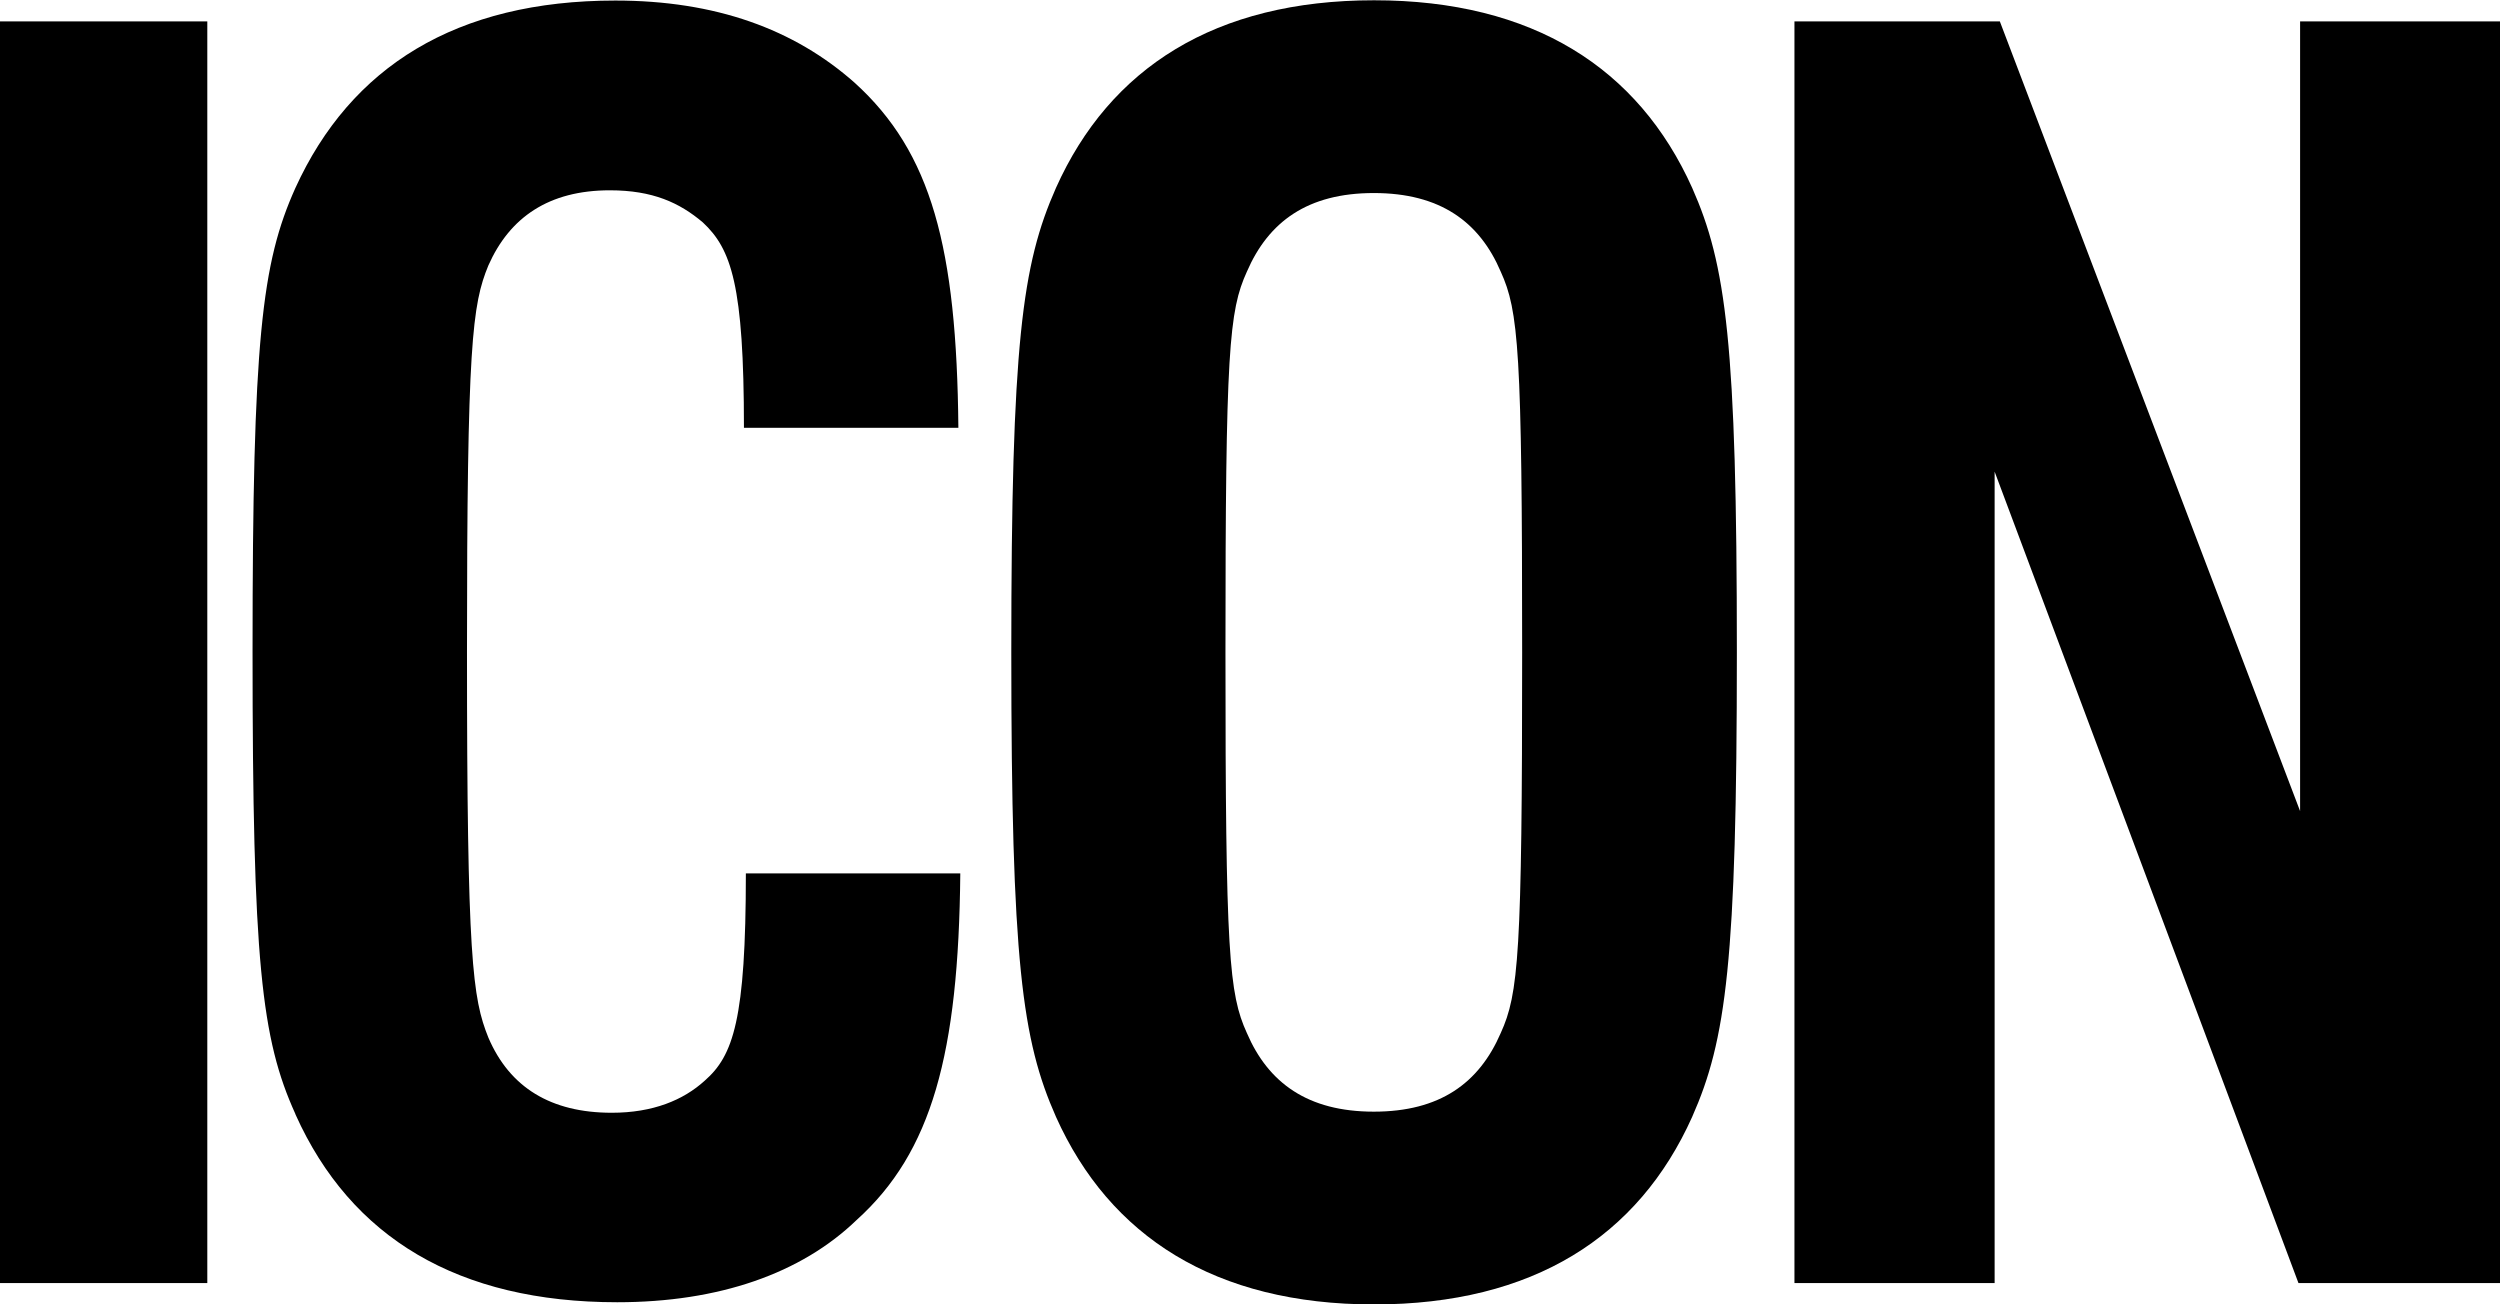
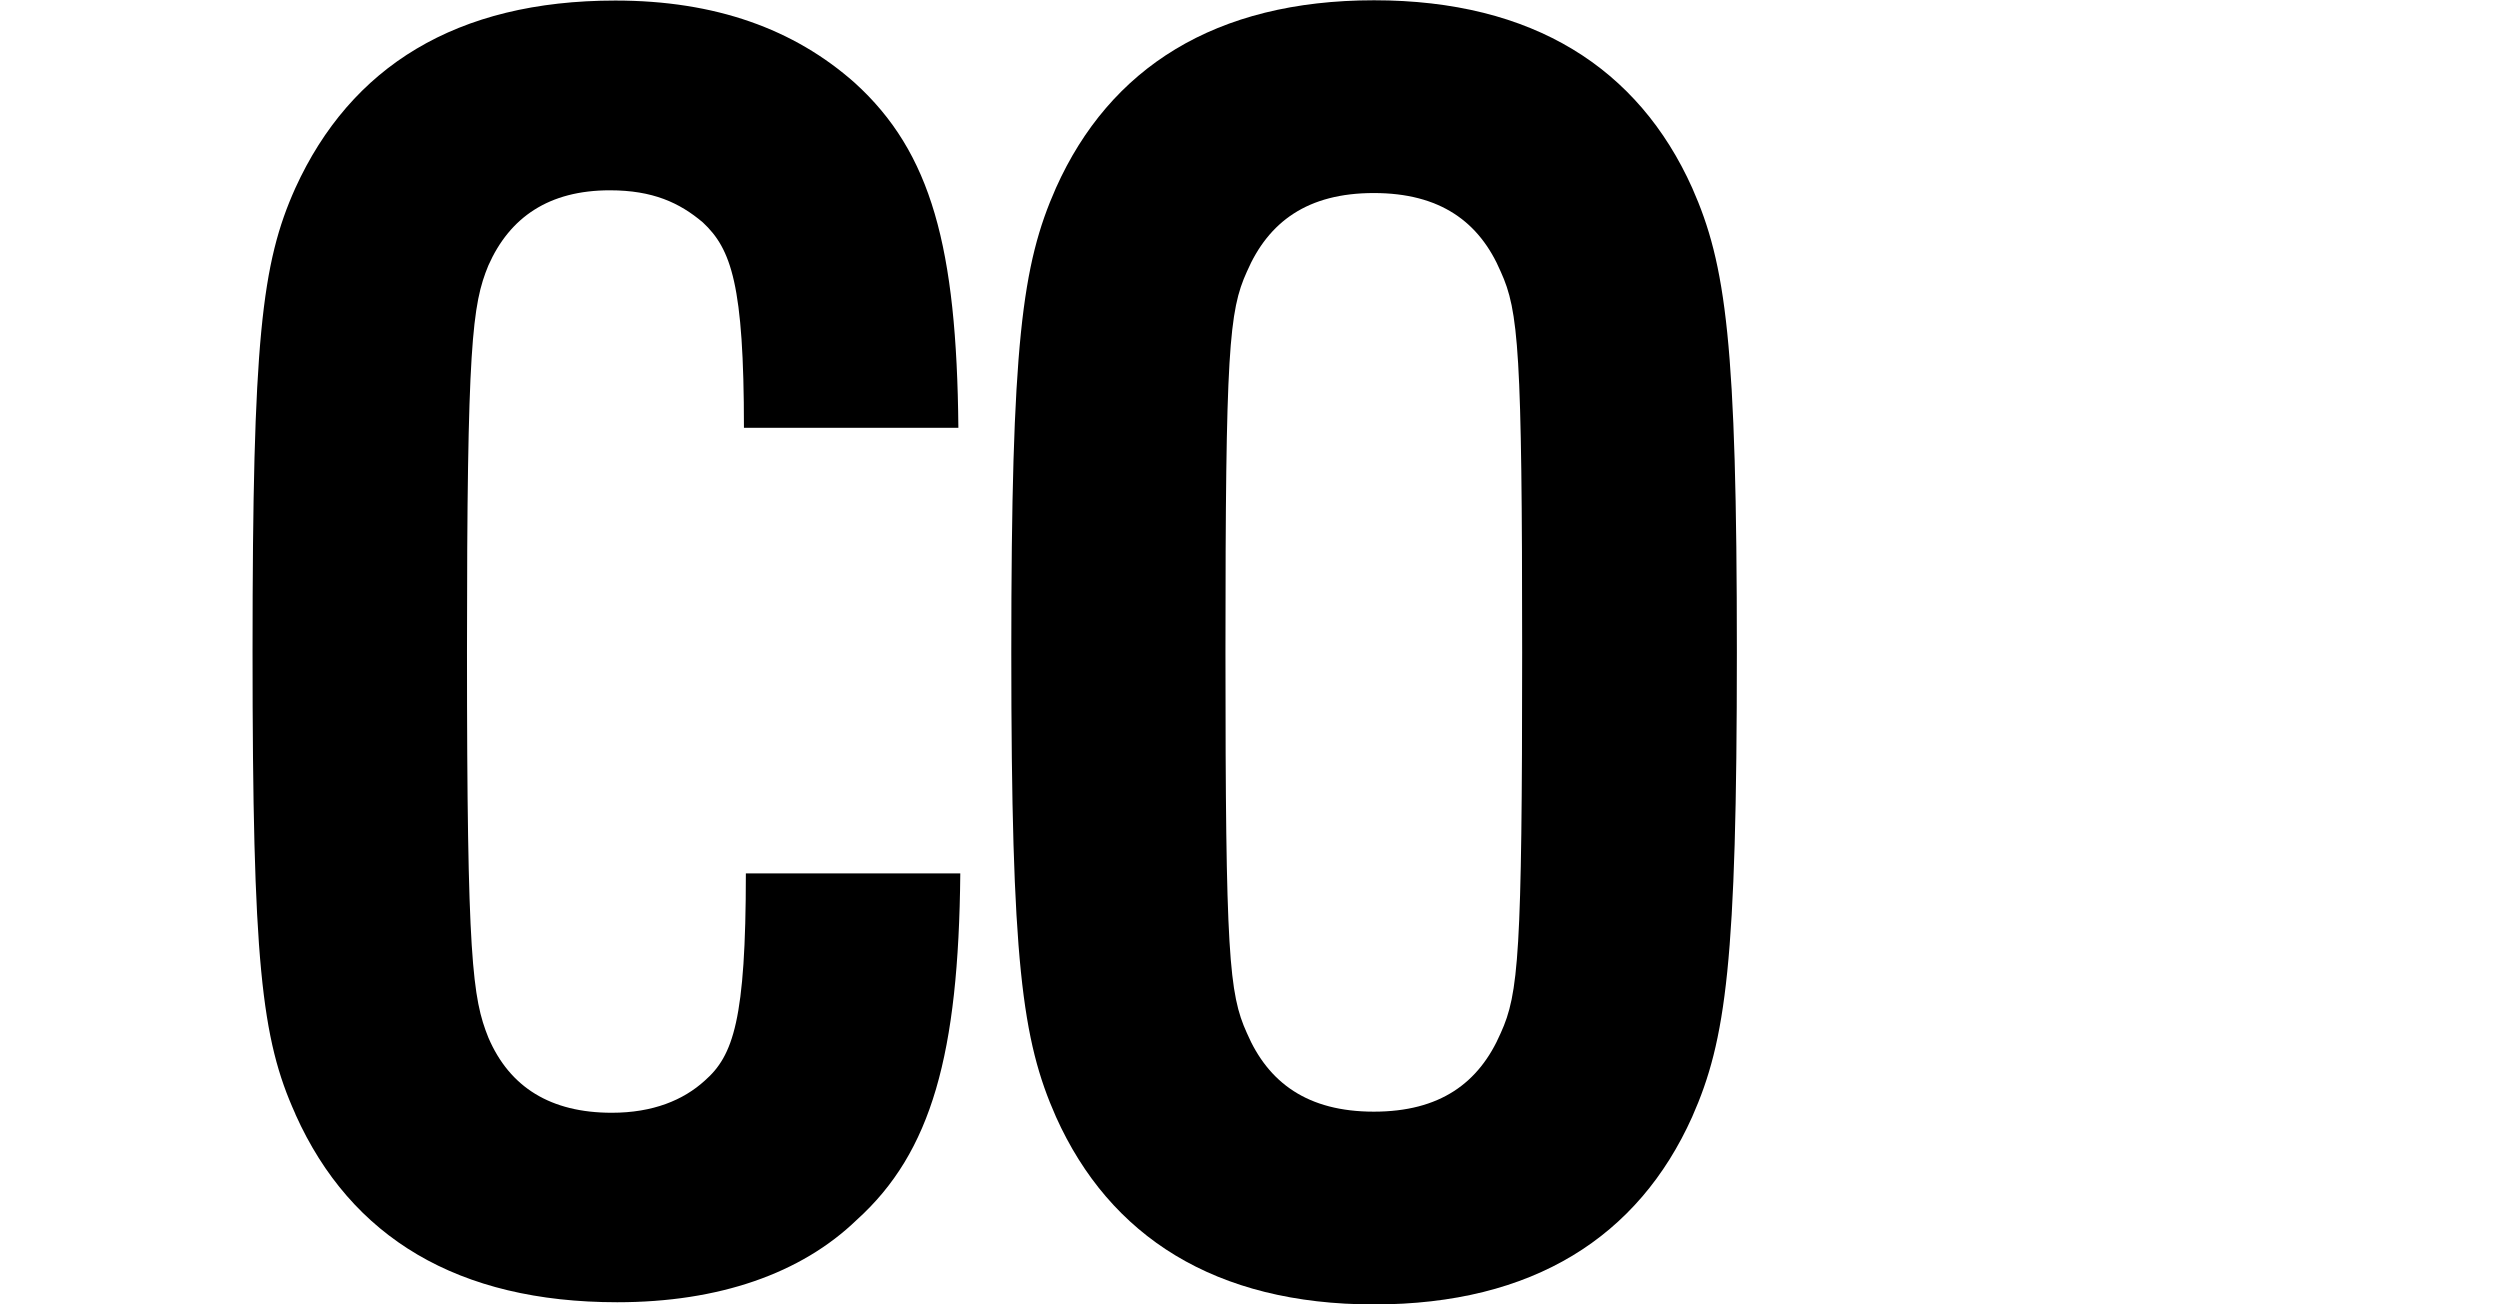
<svg xmlns="http://www.w3.org/2000/svg" viewBox="0 0 91.17 47.57" id="Layer_2">
  <g id="logos">
    <g>
-       <path d="M0,.78h7.56v46.01H0V.78Z" />
      <path d="M10.77,40.62c-1.24-2.74-1.56-5.54-1.56-16.88s.33-14.14,1.56-16.88C12.79,2.43,16.64.02,22.44.02c3.65,0,6.52,1.04,8.73,3,2.8,2.54,3.72,6,3.78,12.58h-7.82c0-5.21-.46-6.52-1.5-7.49-.85-.72-1.83-1.17-3.39-1.17-2.22,0-3.65.98-4.43,2.74-.59,1.43-.78,2.87-.78,14.08s.2,12.64.78,14.08c.78,1.82,2.28,2.74,4.5,2.74,1.5,0,2.61-.46,3.39-1.17,1.04-.91,1.5-2.22,1.5-7.56h7.82c-.06,6.58-1.04,10.17-3.78,12.64-2.02,1.95-5.02,3-8.73,3-5.8,0-9.71-2.35-11.73-6.84Z" />
      <path d="M38.51,40.73c-1.24-2.8-1.63-5.67-1.63-16.94s.39-14.14,1.63-16.94c1.96-4.37,5.8-6.84,11.6-6.84s9.64,2.48,11.6,6.84c1.24,2.8,1.63,5.67,1.63,16.94s-.39,14.14-1.63,16.94c-1.96,4.37-5.8,6.84-11.6,6.84s-9.64-2.48-11.6-6.84ZM54.73,37.67c.65-1.43.78-2.87.78-13.88s-.13-12.45-.78-13.88c-.78-1.83-2.22-2.87-4.63-2.87s-3.84,1.04-4.63,2.87c-.65,1.43-.78,2.87-.78,13.88s.13,12.45.78,13.88c.78,1.82,2.22,2.87,4.63,2.87s3.84-1.04,4.63-2.87Z" />
-       <path d="M65.43.78h7.5l10.95,28.8V.78h7.3v46.01h-7.36l-11.08-29.59v29.59h-7.3V.78Z" />
    </g>
  </g>
</svg>